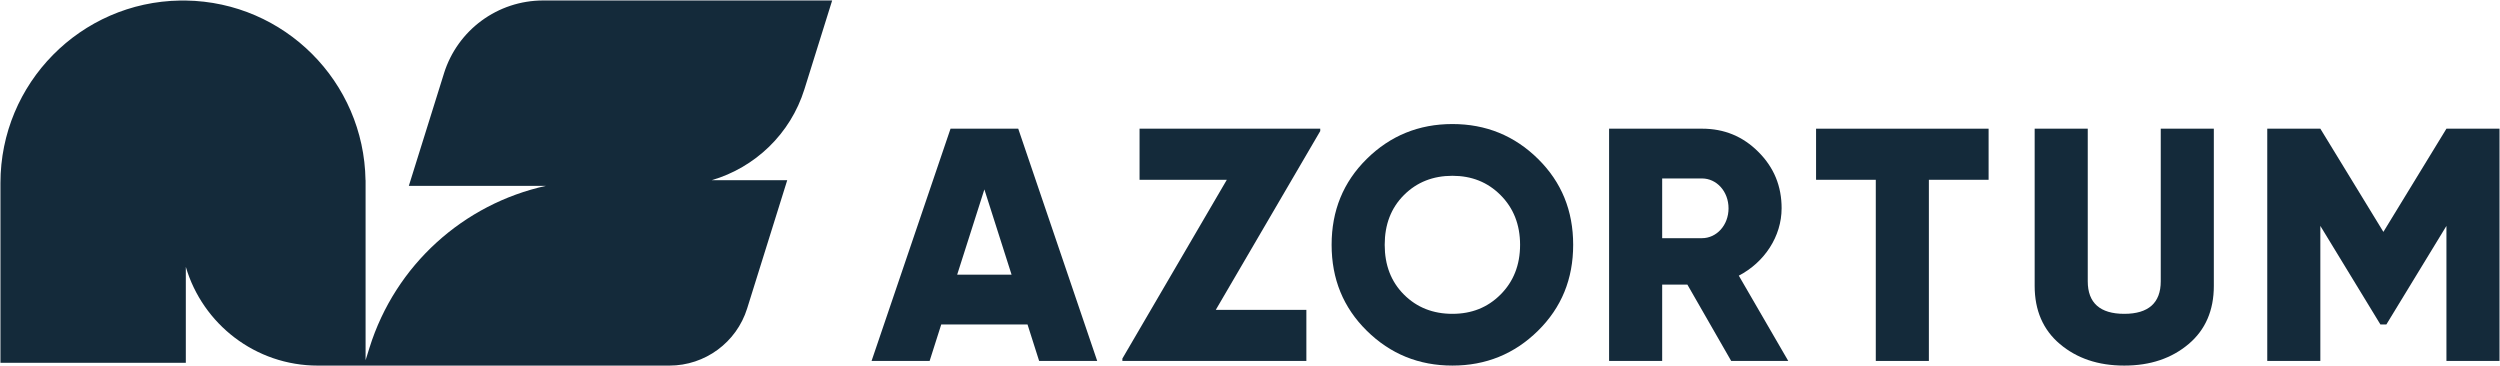
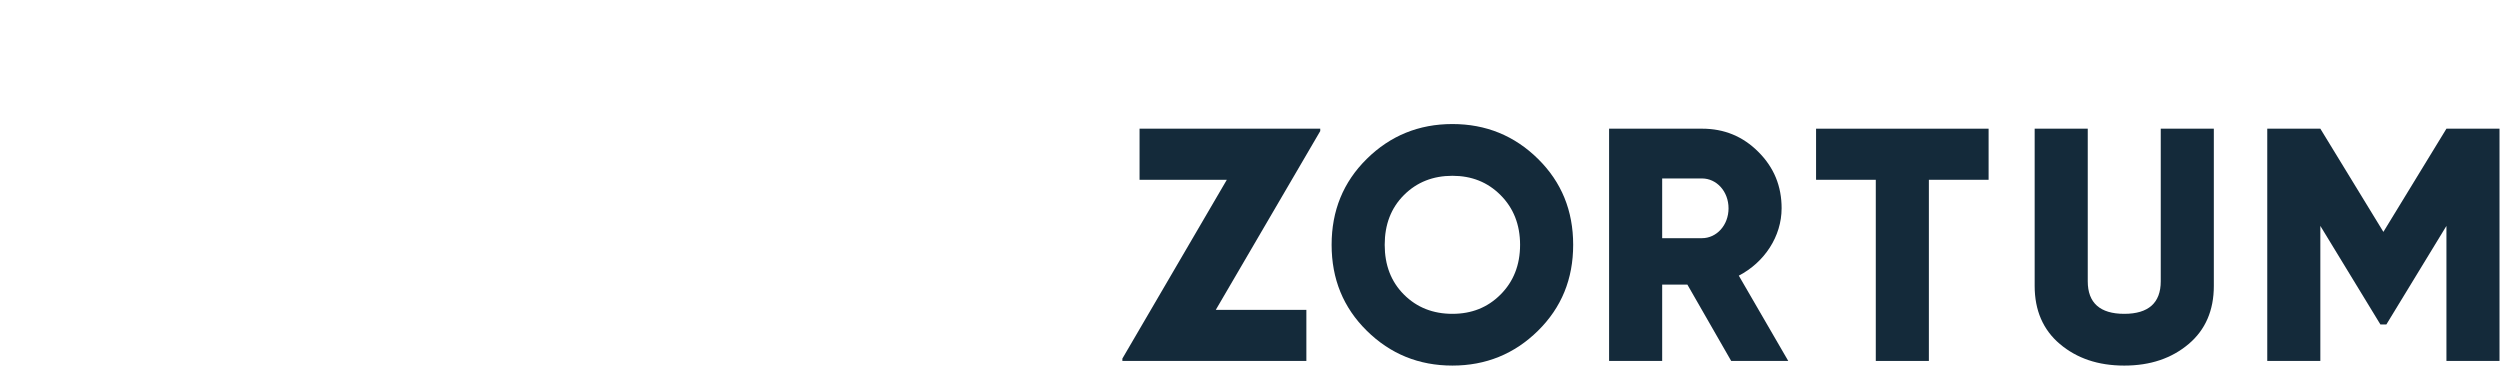
<svg xmlns="http://www.w3.org/2000/svg" width="2664px" height="390px" viewBox="0 0 2664 390" version="1.1">
  <title>Artboard</title>
  <g id="Artboard" stroke="none" stroke-width="1" fill="none" fill-rule="evenodd">
    <g id="azortum" transform="translate(0.48, 0.5)" fill="#142A3A" fill-rule="nonzero">
-       <path d="M1012.41,136.63 L928.26,384.12 L990.13,384.12 L1002.51,345.23 L1094.44,345.23 L1106.82,384.12 L1168.7,384.12 L1084.55,136.63 L1012.43,136.63 L1012.41,136.63 Z M1019.48,292.2 L1048.47,201.34 L1077.46,292.2 L1019.47,292.2 L1019.48,292.2 Z" id="Shape" />
      <path d="M1547.19,131.68 C1511.48,131.68 1481.07,144.05 1455.97,168.8 C1430.87,193.55 1418.49,223.96 1418.49,260.37 C1418.49,296.78 1430.87,327.19 1455.97,351.94 C1481.07,376.69 1511.48,389.06 1547.19,389.06 C1582.9,389.06 1613.3,376.68 1638.41,351.94 C1663.51,327.19 1675.89,296.78 1675.89,260.37 C1675.89,223.96 1663.51,193.55 1638.41,168.8 C1613.3,144.05 1582.9,131.68 1547.19,131.68 L1547.19,131.68 Z M1598.46,313.41 C1584.67,327.2 1567.7,333.92 1547.19,333.92 C1526.68,333.92 1509.36,327.2 1495.57,313.41 C1481.79,299.62 1475.06,281.94 1475.06,260.38 C1475.06,238.82 1481.78,221.13 1495.57,207.34 C1509.36,193.55 1526.69,186.83 1547.19,186.83 C1567.69,186.83 1584.67,193.55 1598.46,207.34 C1612.25,221.13 1619.32,238.81 1619.32,260.38 C1619.32,281.95 1612.25,299.62 1598.46,313.41 Z" id="Shape" />
      <path d="M1898.01,221.48 C1898.01,197.79 1889.88,177.99 1873.26,161.37 C1856.64,144.75 1836.84,136.62 1813.16,136.62 L1714.16,136.62 L1714.16,384.11 L1770.73,384.11 L1770.73,302.79 L1797.6,302.79 L1844.27,384.11 L1905.08,384.11 L1852.39,293.24 C1879.62,279.1 1898,251.52 1898,221.47 L1898.01,221.48 Z M1813.16,253.3 L1770.73,253.3 L1770.73,189.66 L1813.16,189.66 C1828.72,189.66 1841.45,203.45 1841.45,221.48 C1841.45,239.51 1828.72,253.3 1813.16,253.3 Z" id="Shape" />
      <polygon id="Path" points="1934.72 191.08 1998.36 191.08 1998.36 384.12 2054.93 384.12 2054.93 191.08 2118.57 191.08 2118.57 136.63 1934.72 136.63" />
      <path d="M2302.01,299.27 C2302.01,322.25 2288.93,333.92 2263.12,333.92 C2237.31,333.92 2224.23,322.25 2224.23,299.27 L2224.23,136.63 L2167.66,136.63 L2167.66,304.22 C2167.66,330.03 2176.5,350.89 2194.53,366.09 C2212.56,381.29 2235.19,389.07 2263.12,389.07 C2291.05,389.07 2313.68,381.29 2331.71,366.09 C2349.74,350.89 2358.58,330.03 2358.58,304.22 L2358.58,136.63 L2302.01,136.63 L2302.01,299.27 Z" id="Path" />
      <polygon id="Path" points="2606.44 136.63 2539.26 246.59 2472.08 136.63 2415.51 136.63 2415.51 384.12 2472.08 384.12 2472.08 240.22 2536.07 345.23 2542.44 345.23 2606.44 240.22 2606.44 384.12 2663 384.12 2663 136.63" />
      <polygon id="Path" points="1213.83 191.08 1306.82 191.08 1195.52 381.6 1195.52 384.12 1391.59 384.12 1391.59 329.67 1295.07 329.67 1406.38 139.15 1406.38 136.63 1213.83 136.63" />
-       <path d="M472.63,77.7 L435.18,197.53 L581.34,197.53 C493.6,216.84 420.86,281.7 393.24,370.06 L389.09,383.33 L389.09,191.54 L389.01,191.54 C387.42,86.48 302.6,1.66 197.54,0.07 L191.55,0.07 C85.49,1.68 0,88.1 0,194.54 L0,386.12 L197.53,386.12 L197.53,283.9 C215.42,344.69 271.61,389.08 338.2,389.08 L712.84,389.08 C750.81,389.08 784.36,364.41 795.69,328.17 L838.39,191.54 L757.83,191.54 C804.07,178.02 841.8,142.3 856.7,94.62 L886.27,-2.84217094e-14 L578.31,-2.84217094e-14 C529.87,-2.84217094e-14 487.06,31.48 472.61,77.71 L472.63,77.7 Z" id="Path" />
    </g>
  </g>
</svg>